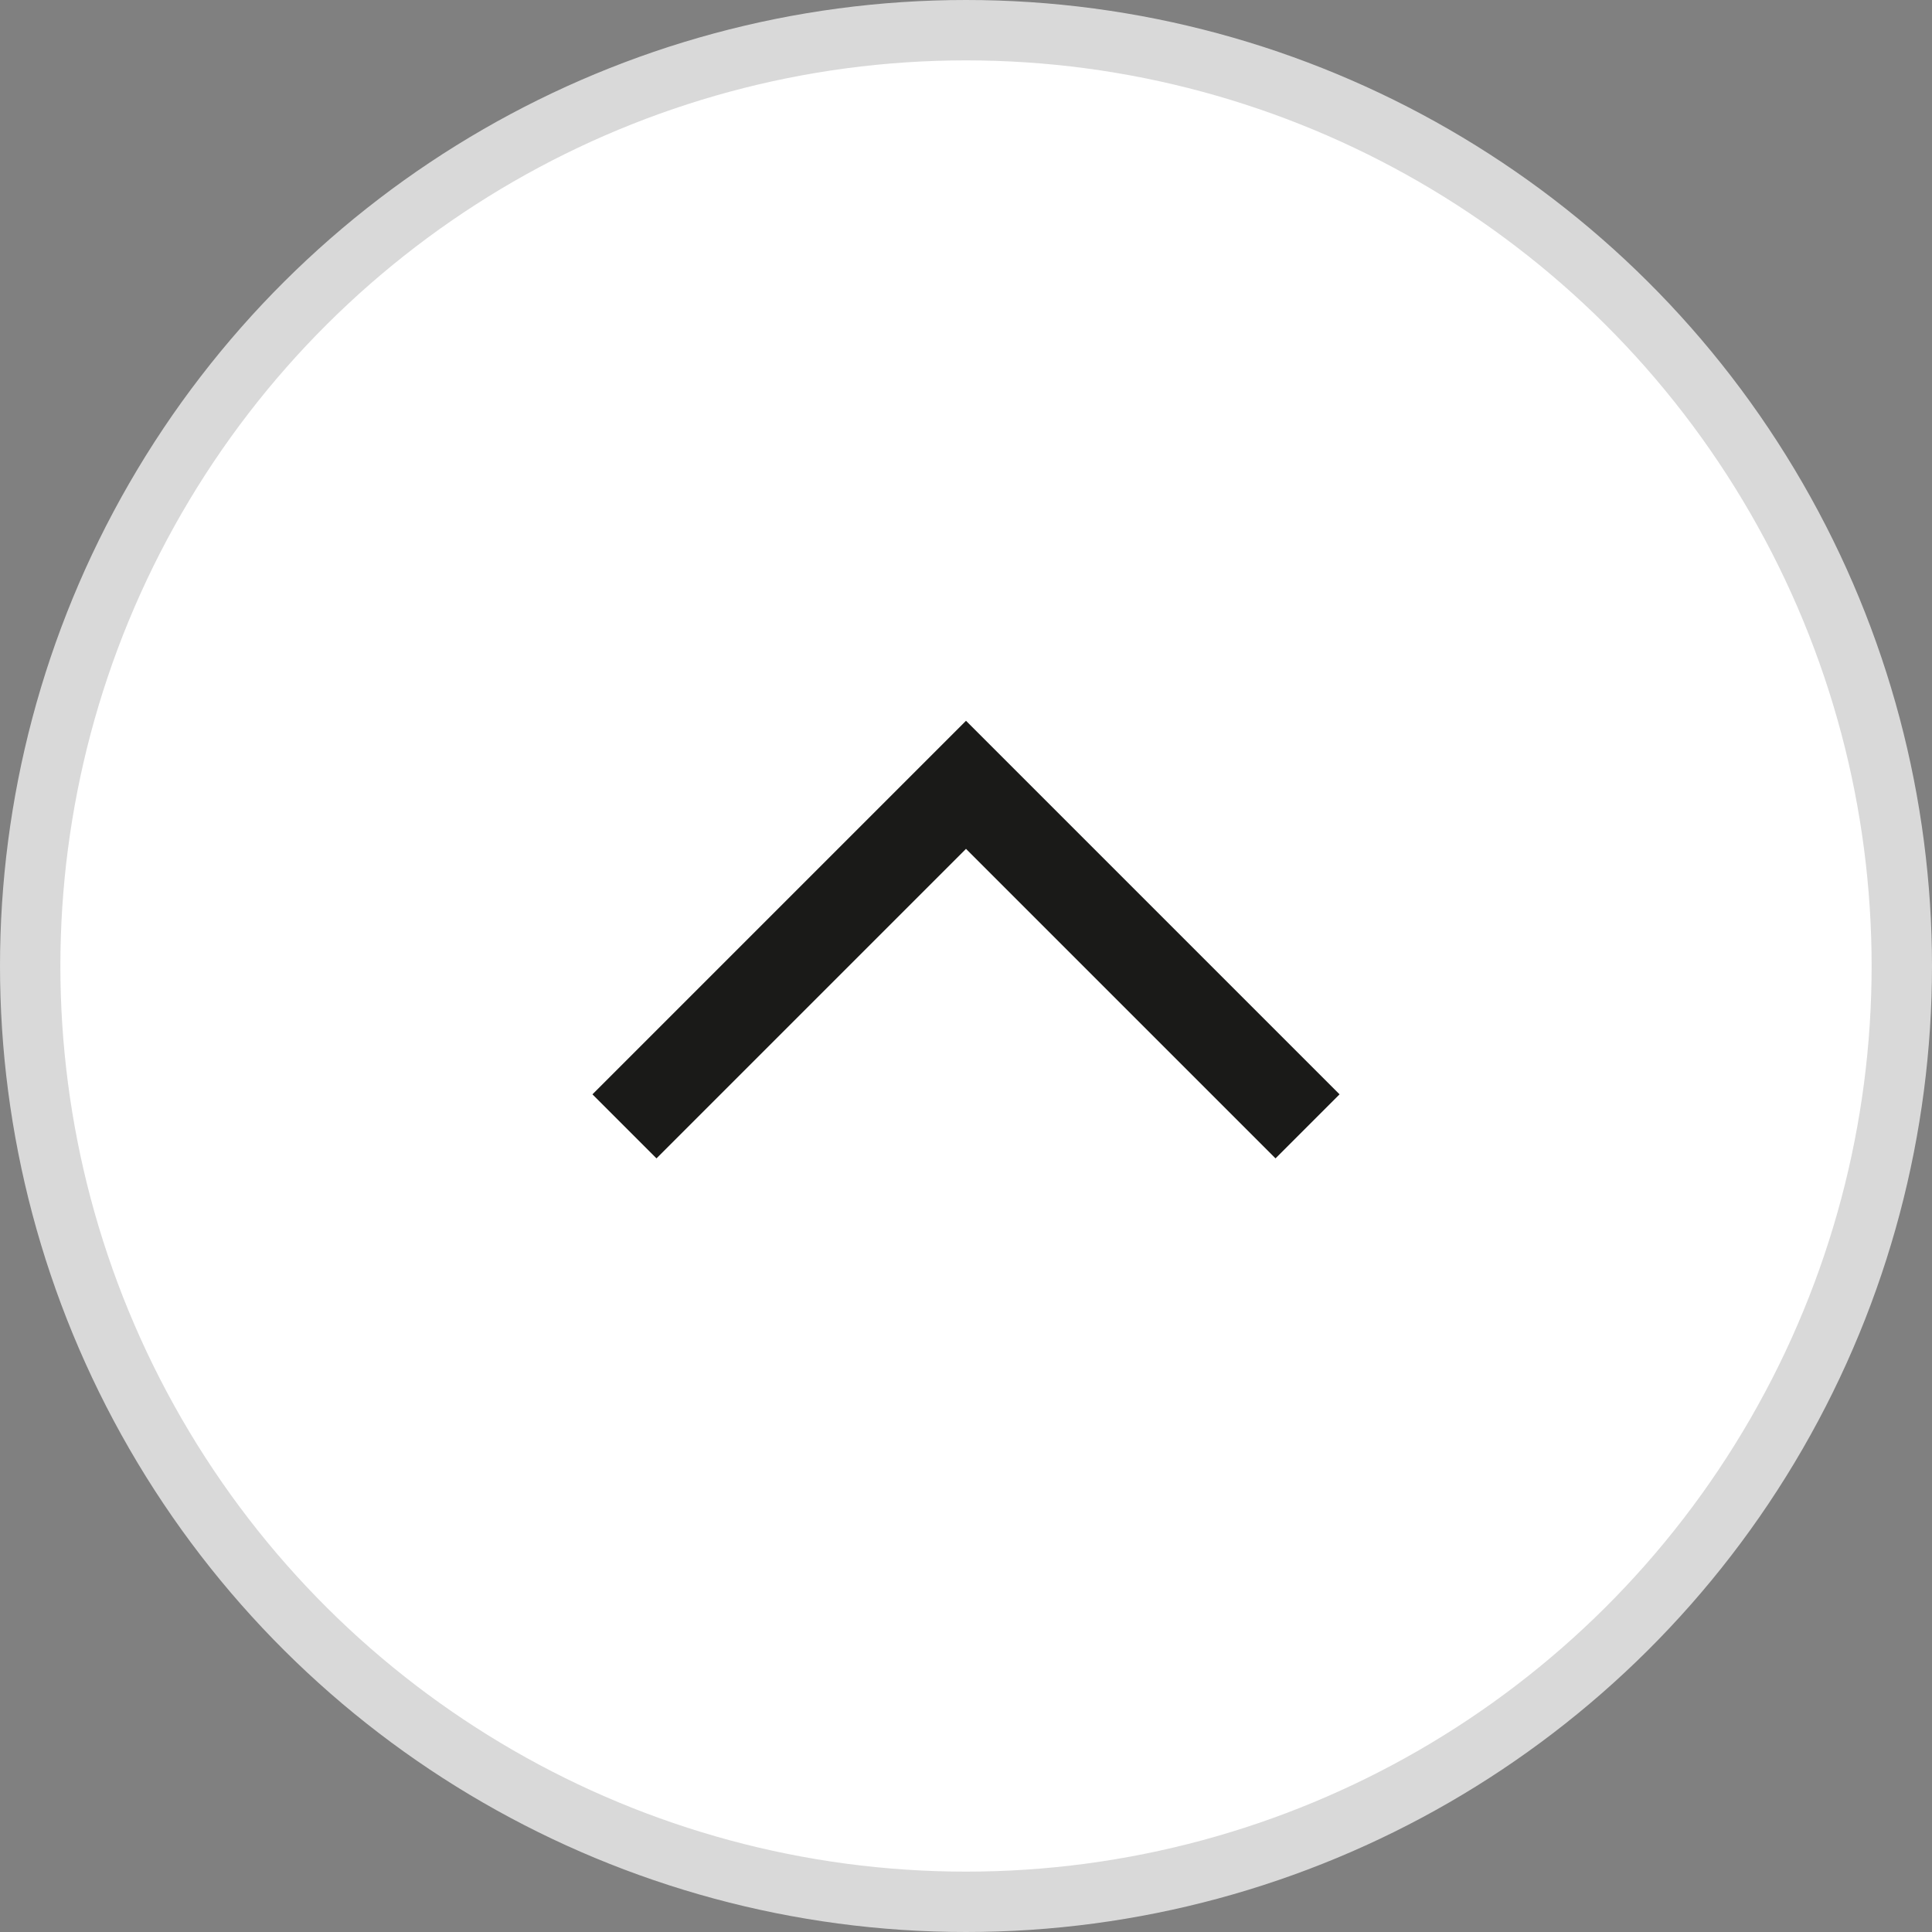
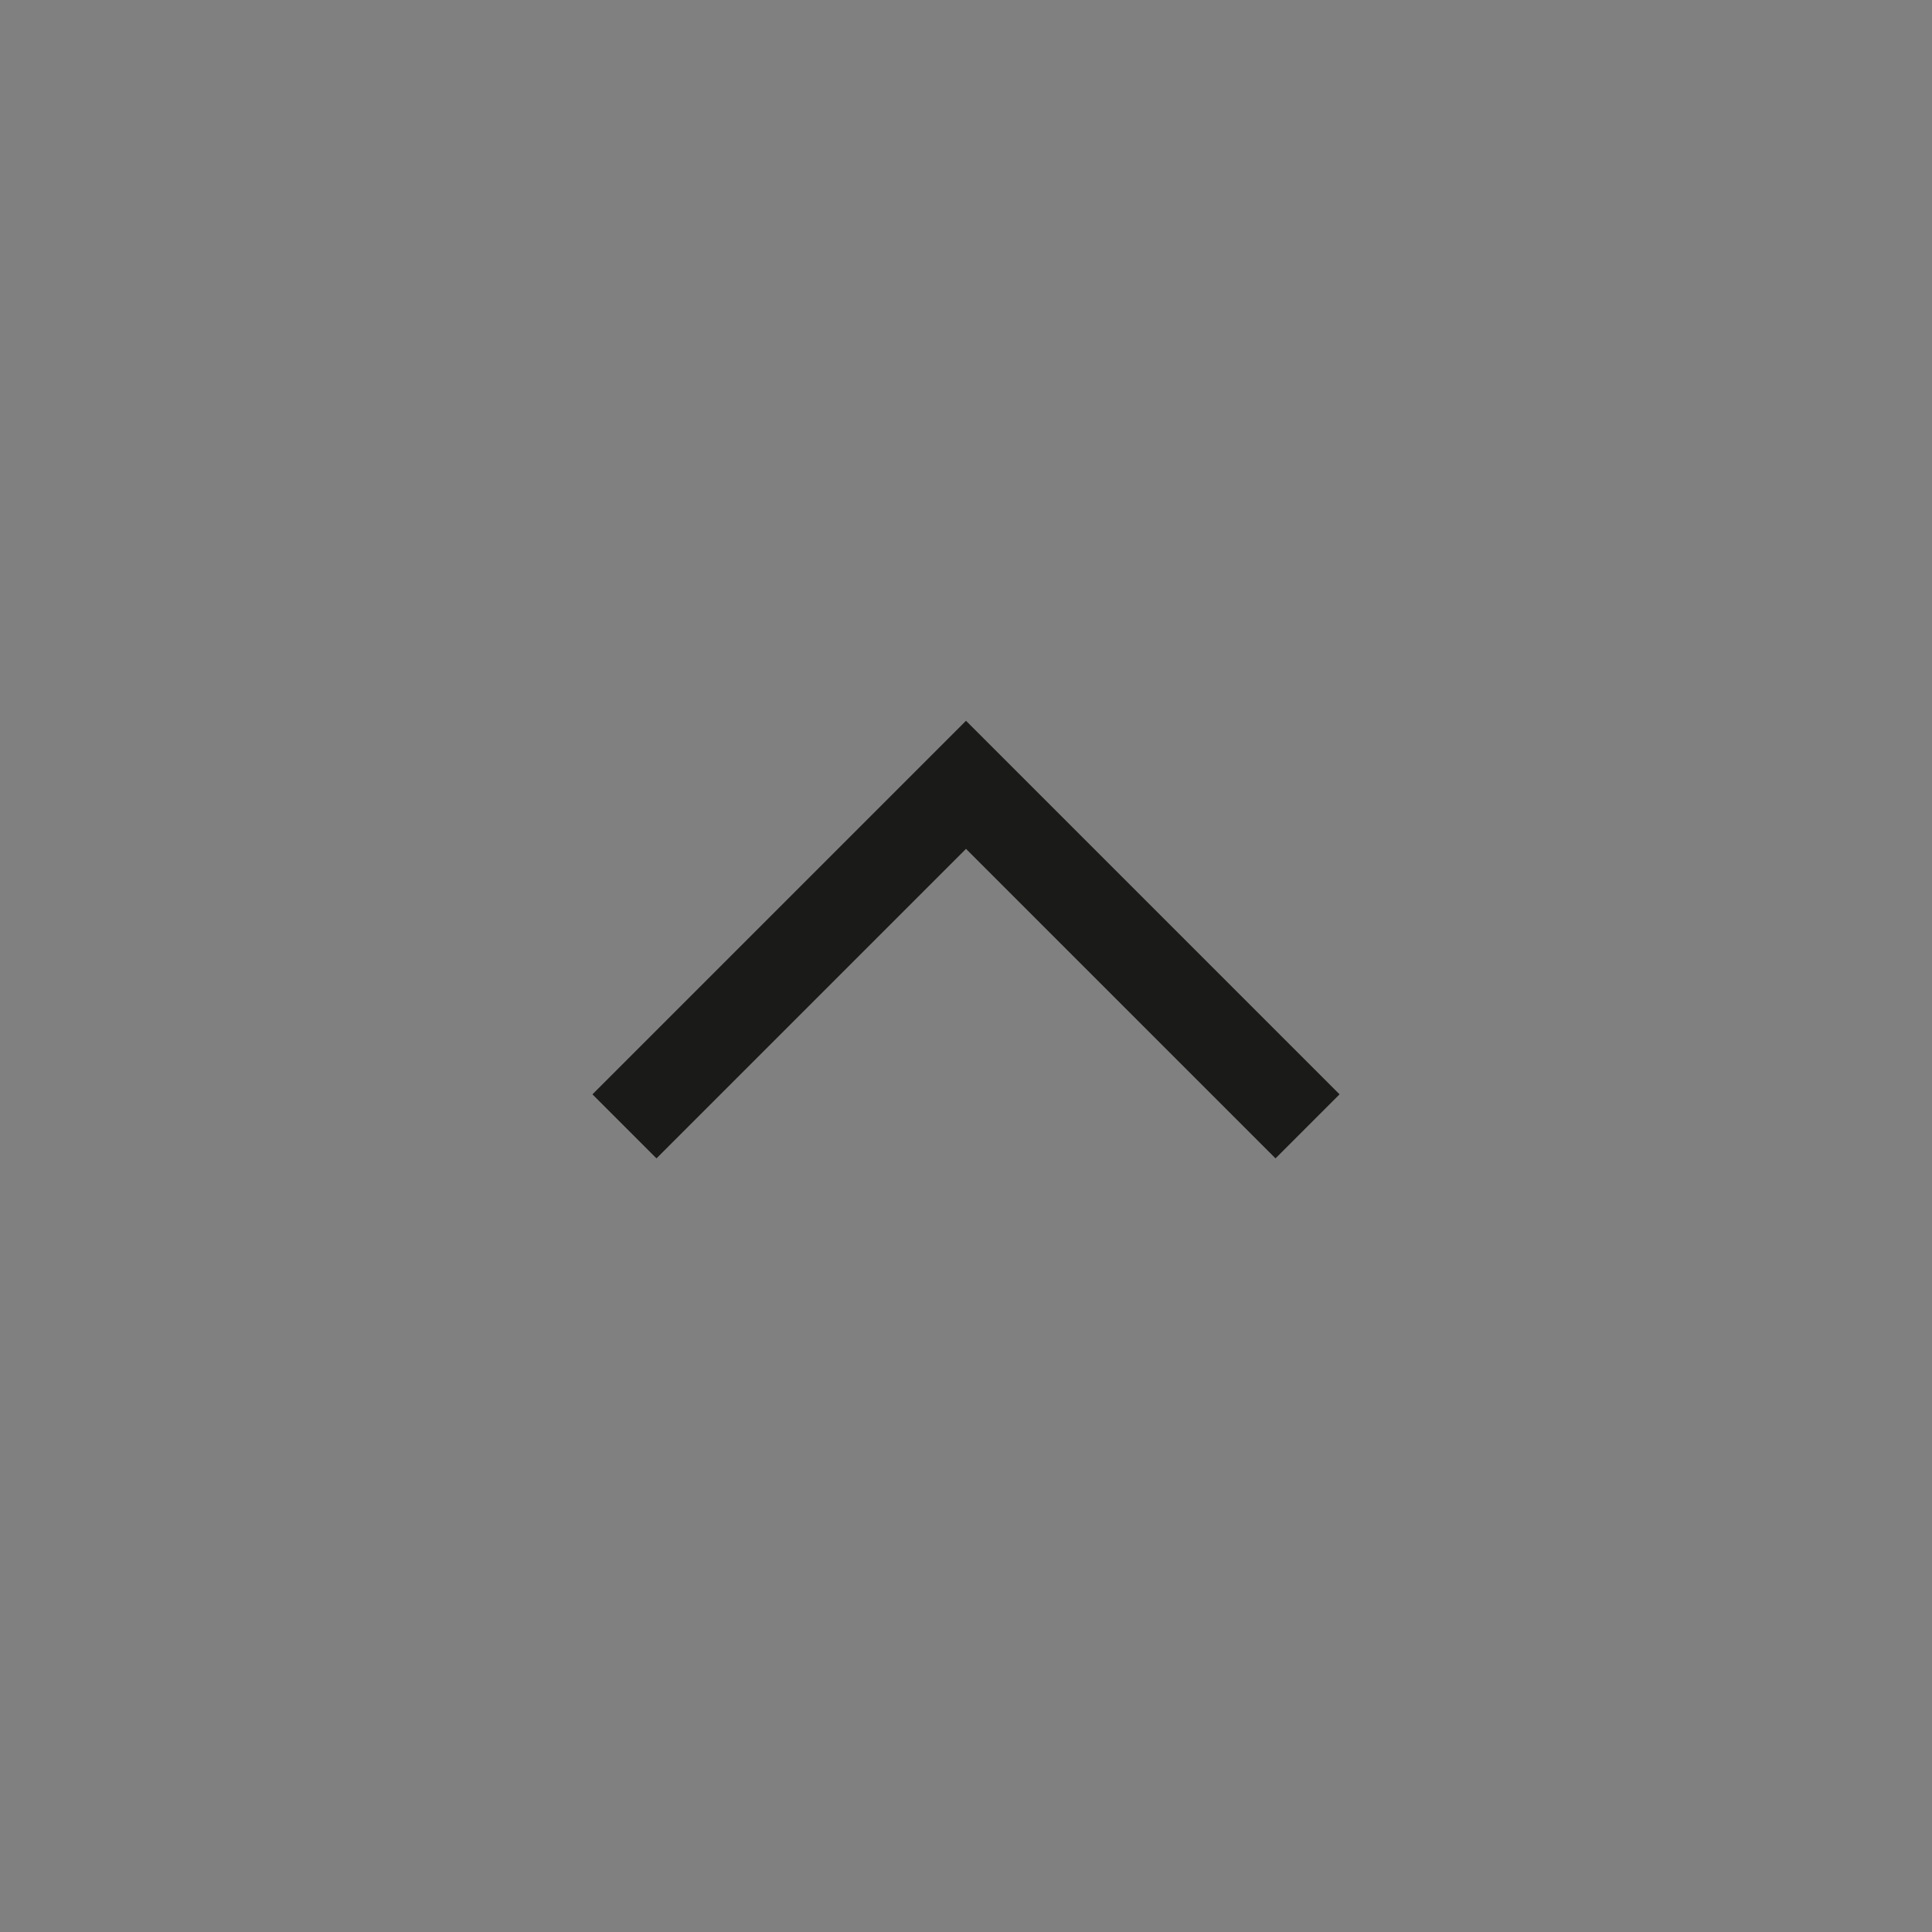
<svg xmlns="http://www.w3.org/2000/svg" width="32" height="32" viewBox="0 0 32 32" fill="none">
  <rect x="0" y="0" width="32" height="32" fill="#808080" stroke="none" />
-   <circle cx="16" cy="16" r="15.5" transform="rotate(90 16 16)" fill="white" stroke="#D9D9D9" />
  <path d="M21.657 18.656L16 12.999L10.343 18.656" stroke="#1A1A18" stroke-width="1.5" />
</svg>